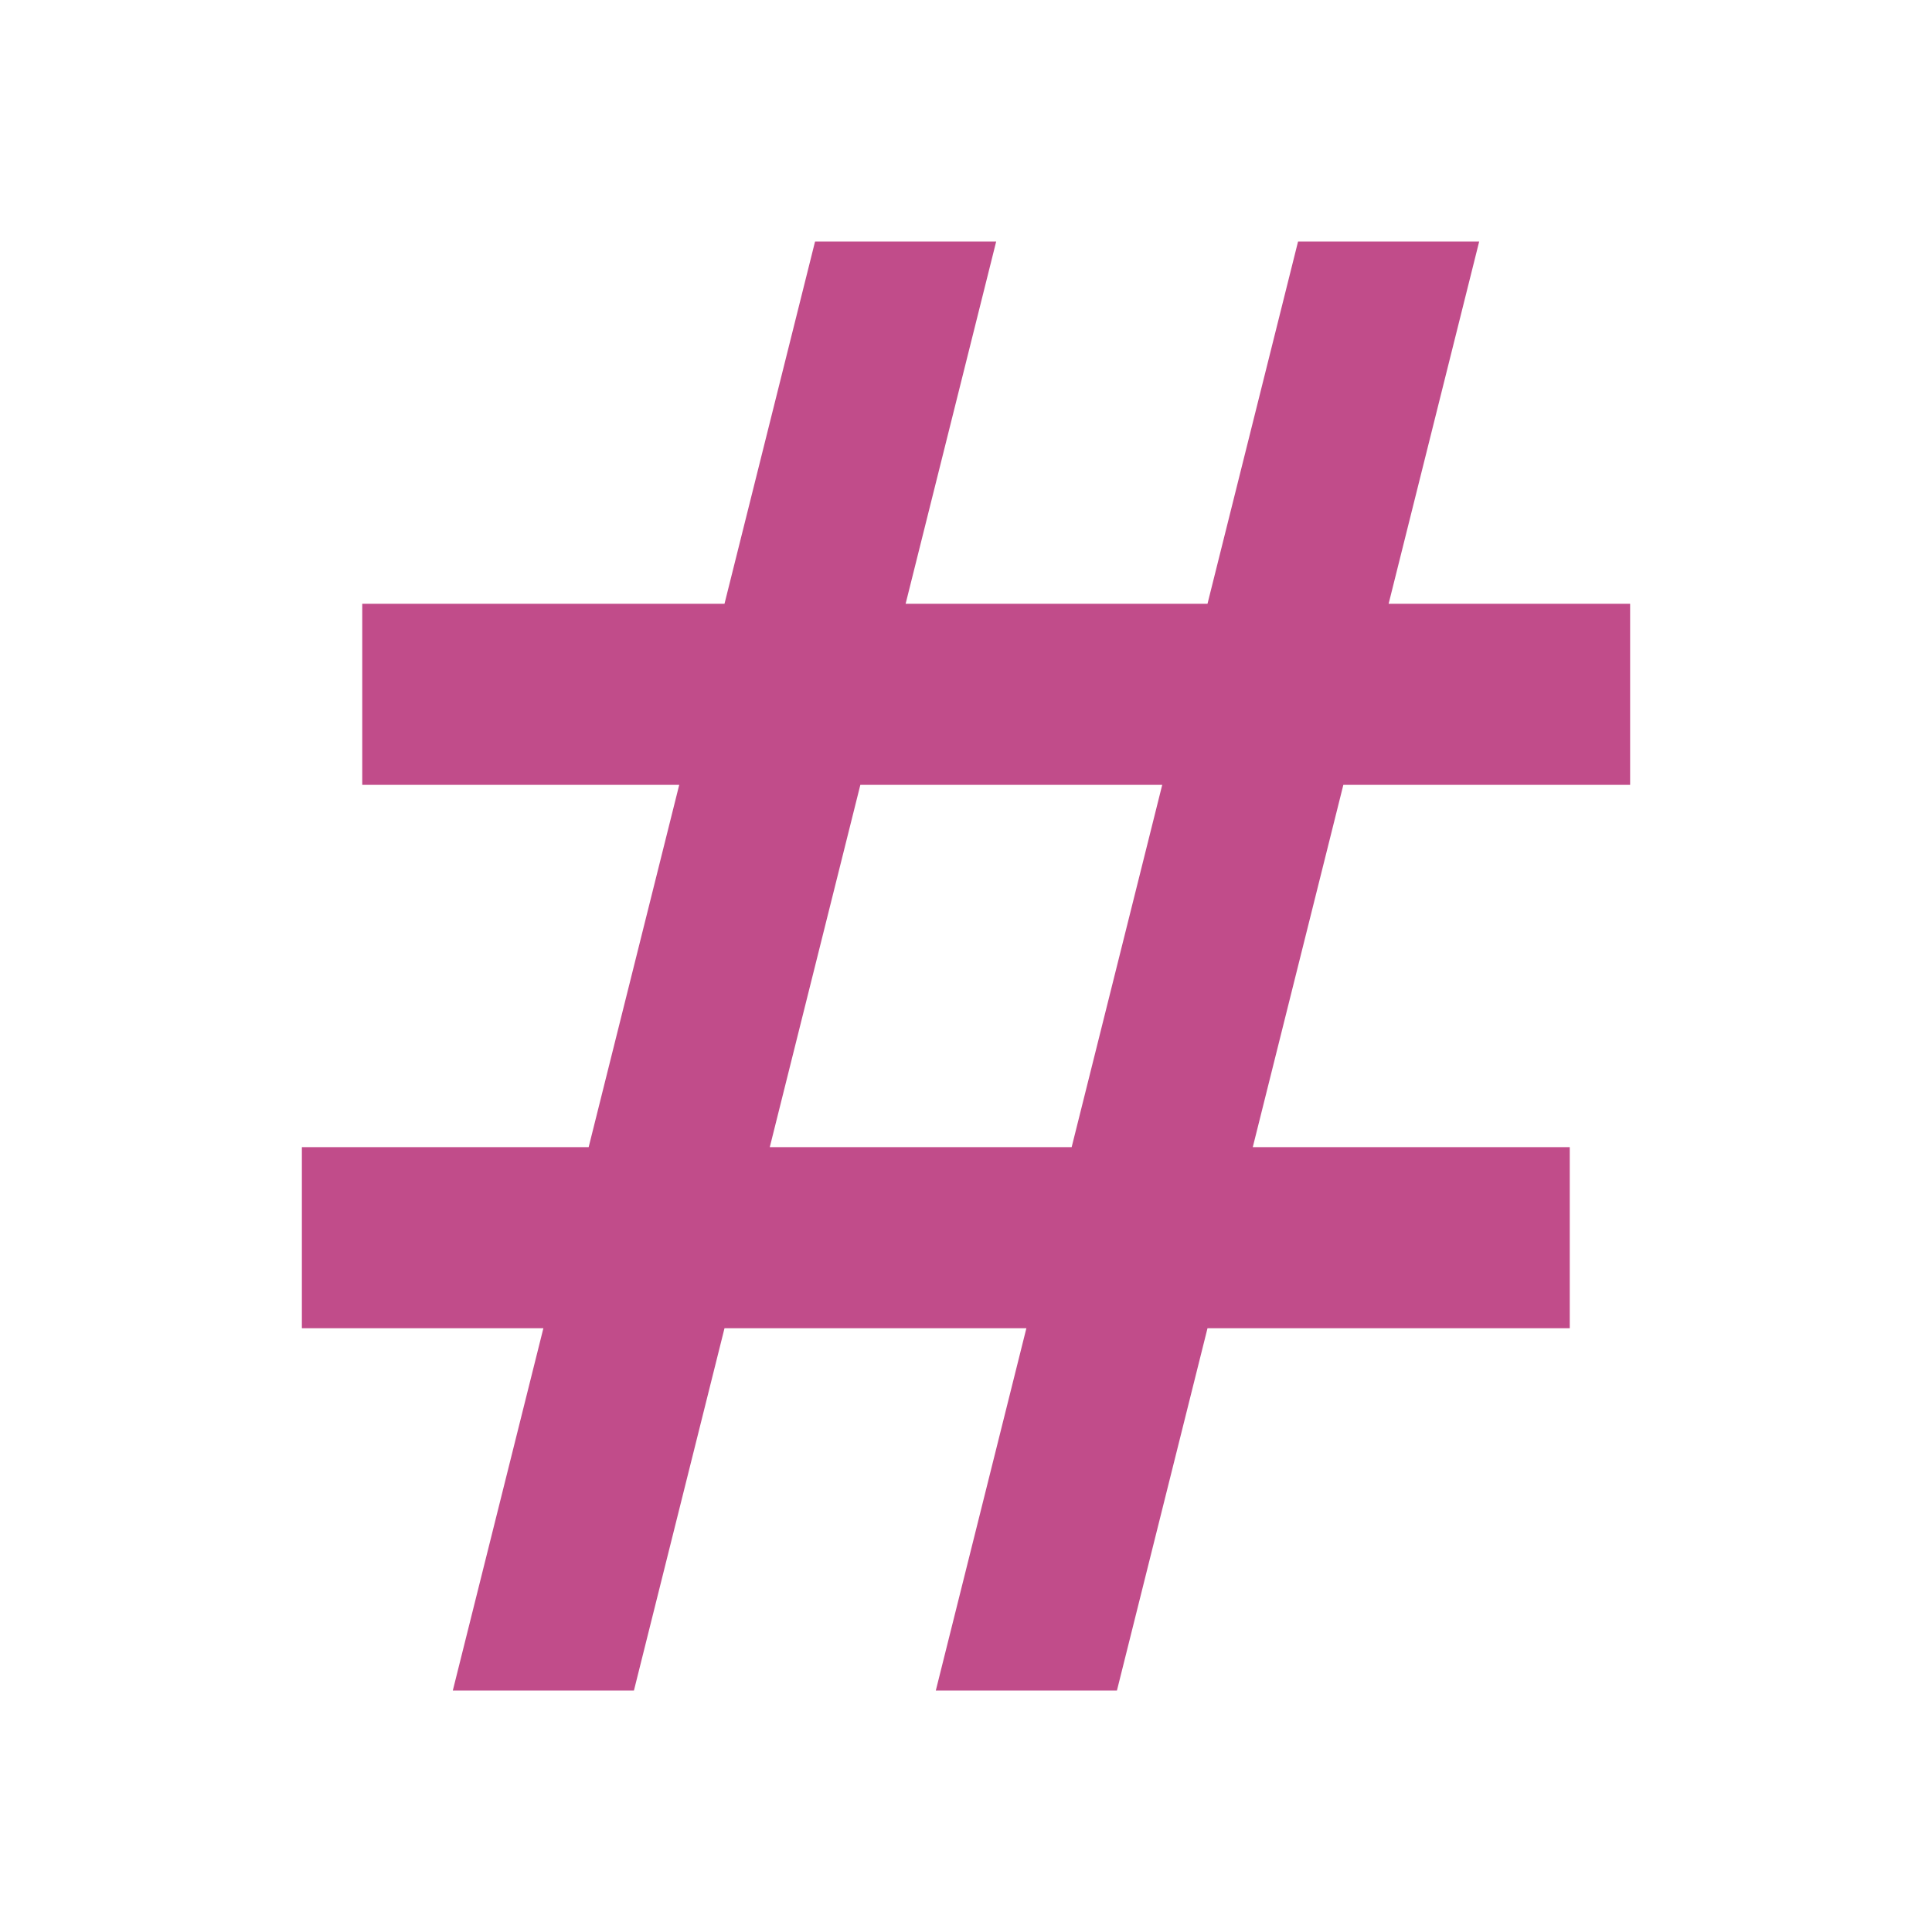
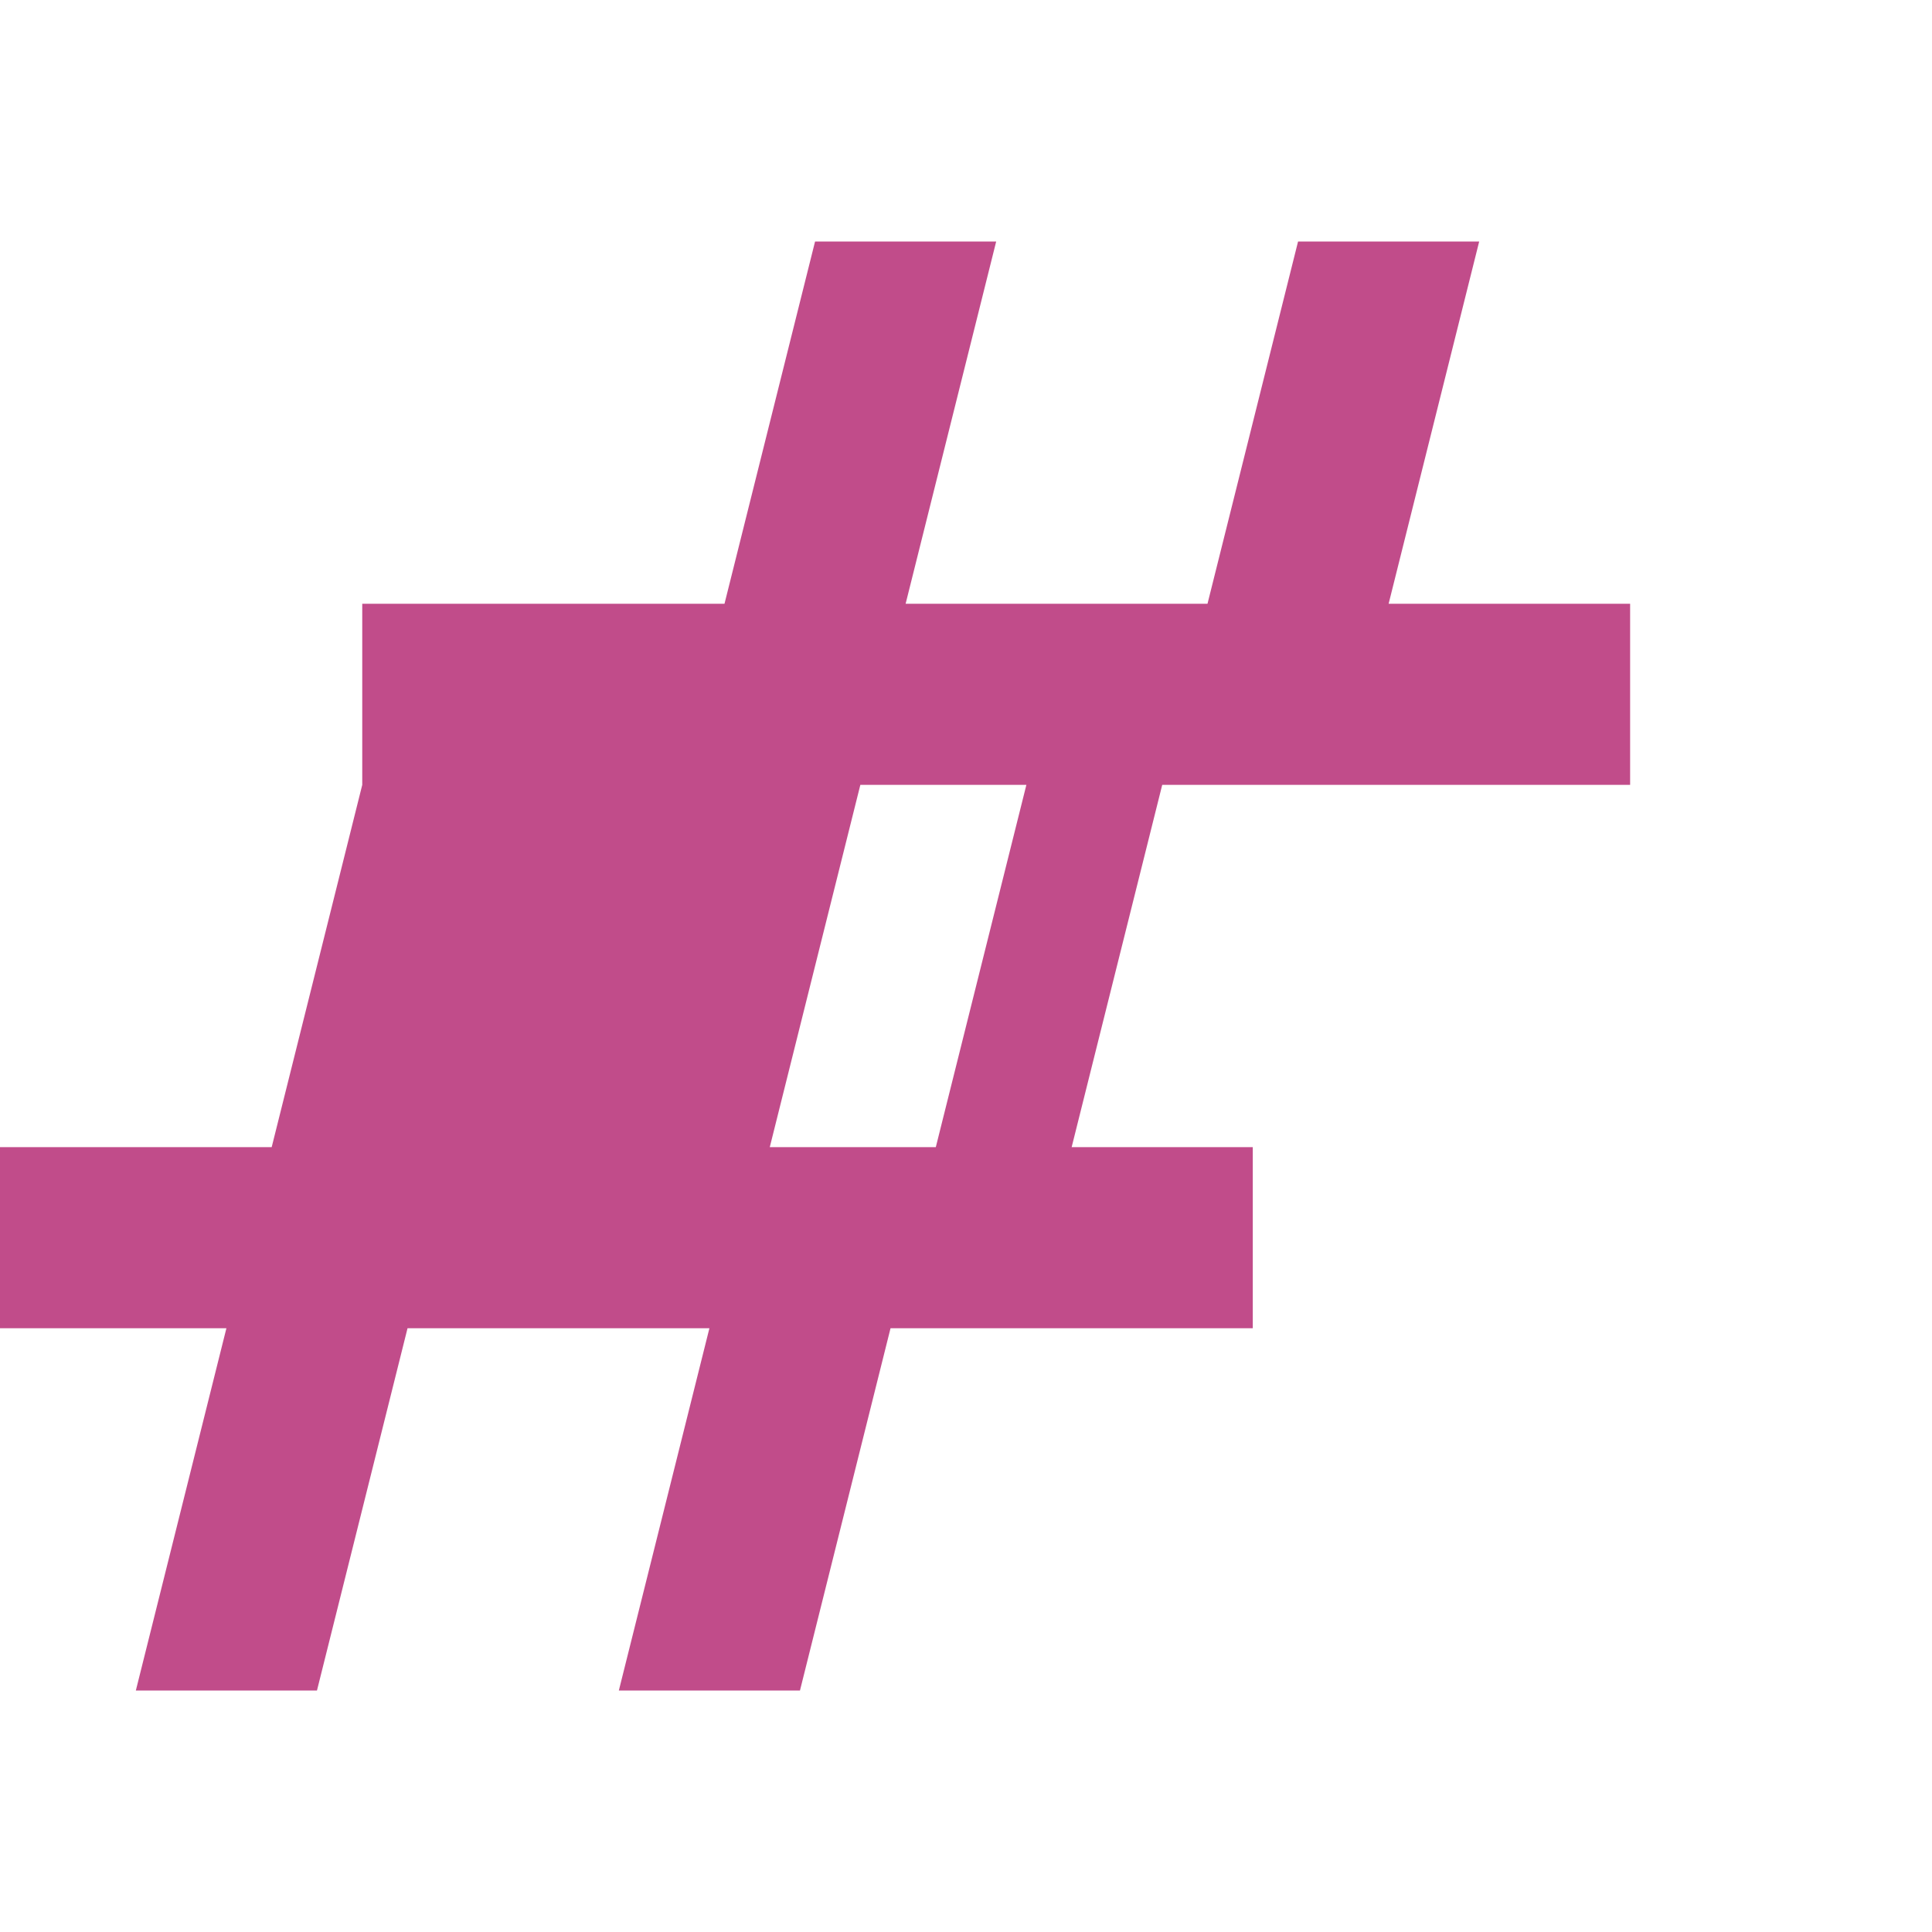
<svg xmlns="http://www.w3.org/2000/svg" viewBox="0 0 64 64">
  <defs fill="#C14C8A" />
-   <path d="m54,26v-6h-8l3-12h-6l-3,12h-10l3-12h-6l-3,12h-12v6h10.5l-3,12h-9.5v6h8l-3,12h6l3-12h10l-3,12h6l3-12h12v-6h-10.5l3-12h9.5Zm-18.5,12h-10l3-12h10l-3,12Z" fill="#C14C8A" />
+   <path d="m54,26v-6h-8l3-12h-6l-3,12h-10l3-12h-6l-3,12h-12v6l-3,12h-9.5v6h8l-3,12h6l3-12h10l-3,12h6l3-12h12v-6h-10.5l3-12h9.5Zm-18.5,12h-10l3-12h10l-3,12Z" fill="#C14C8A" />
</svg>